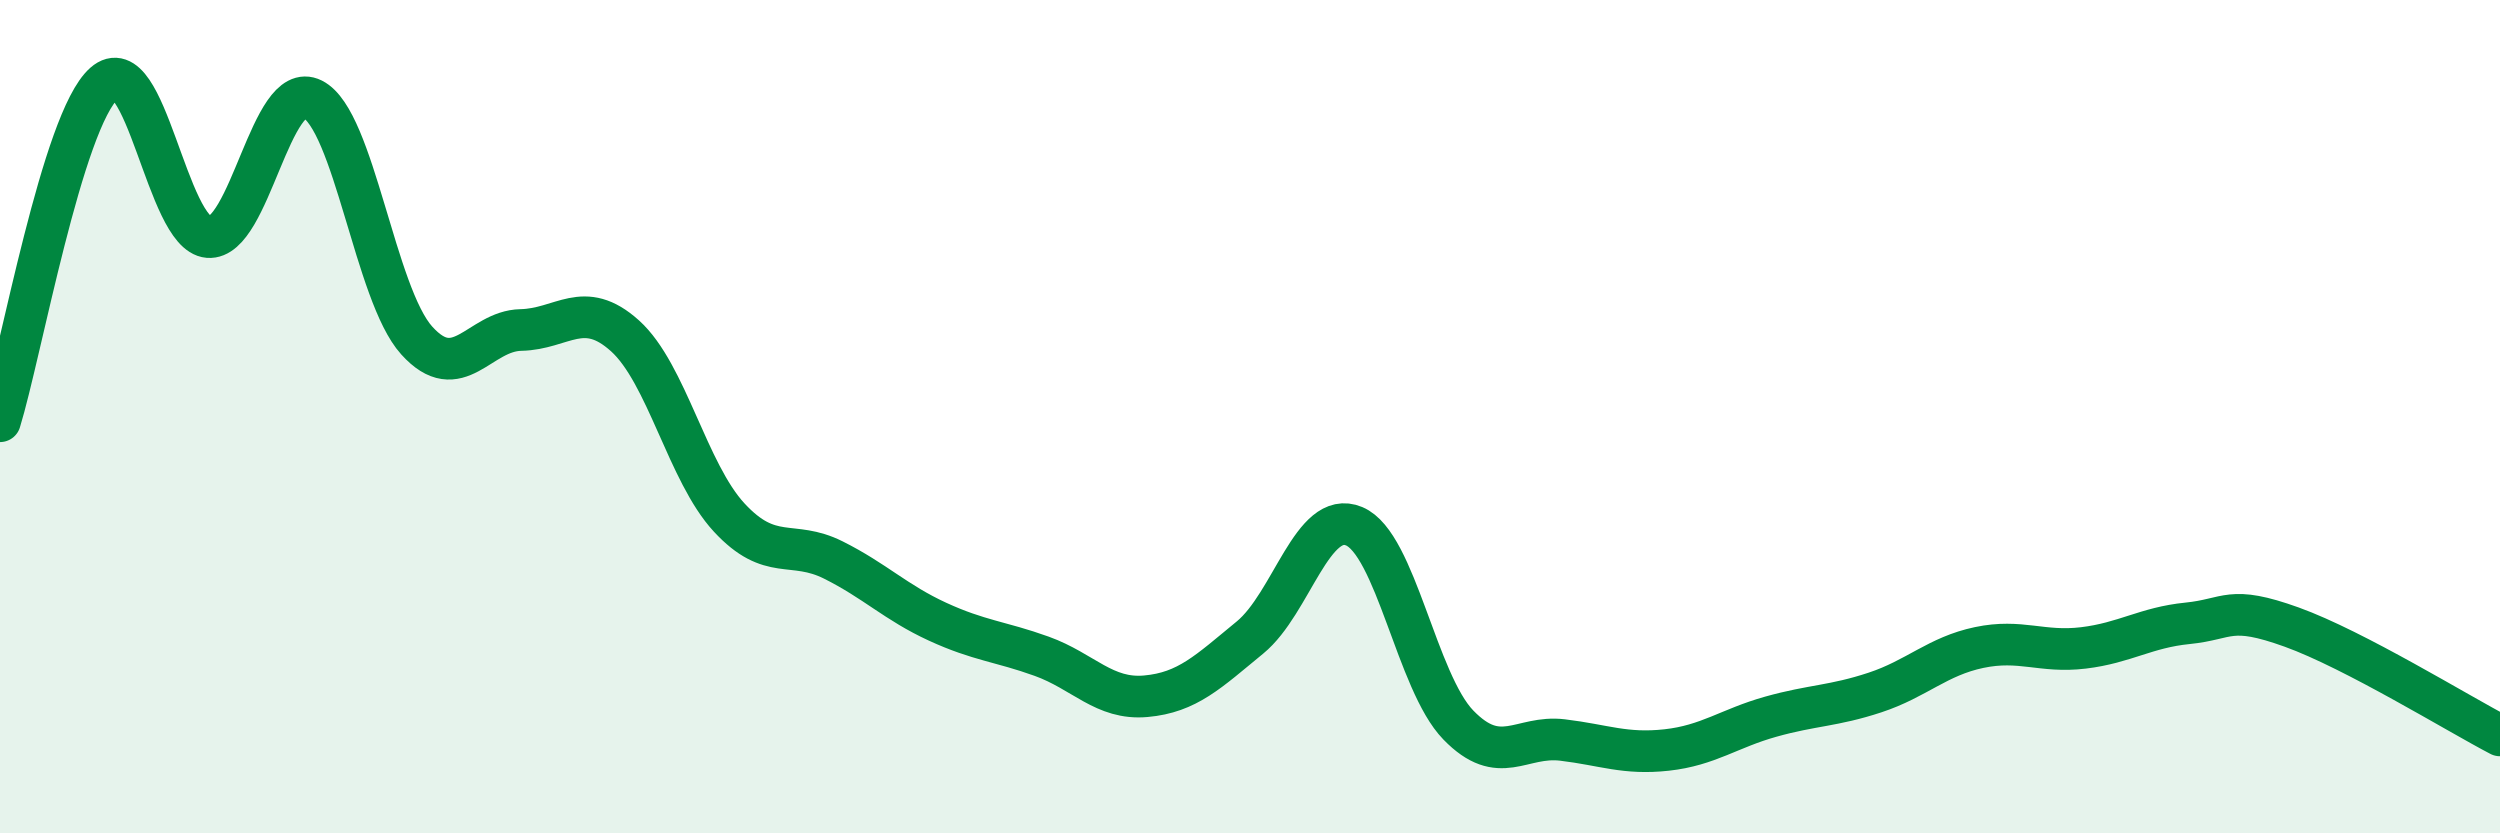
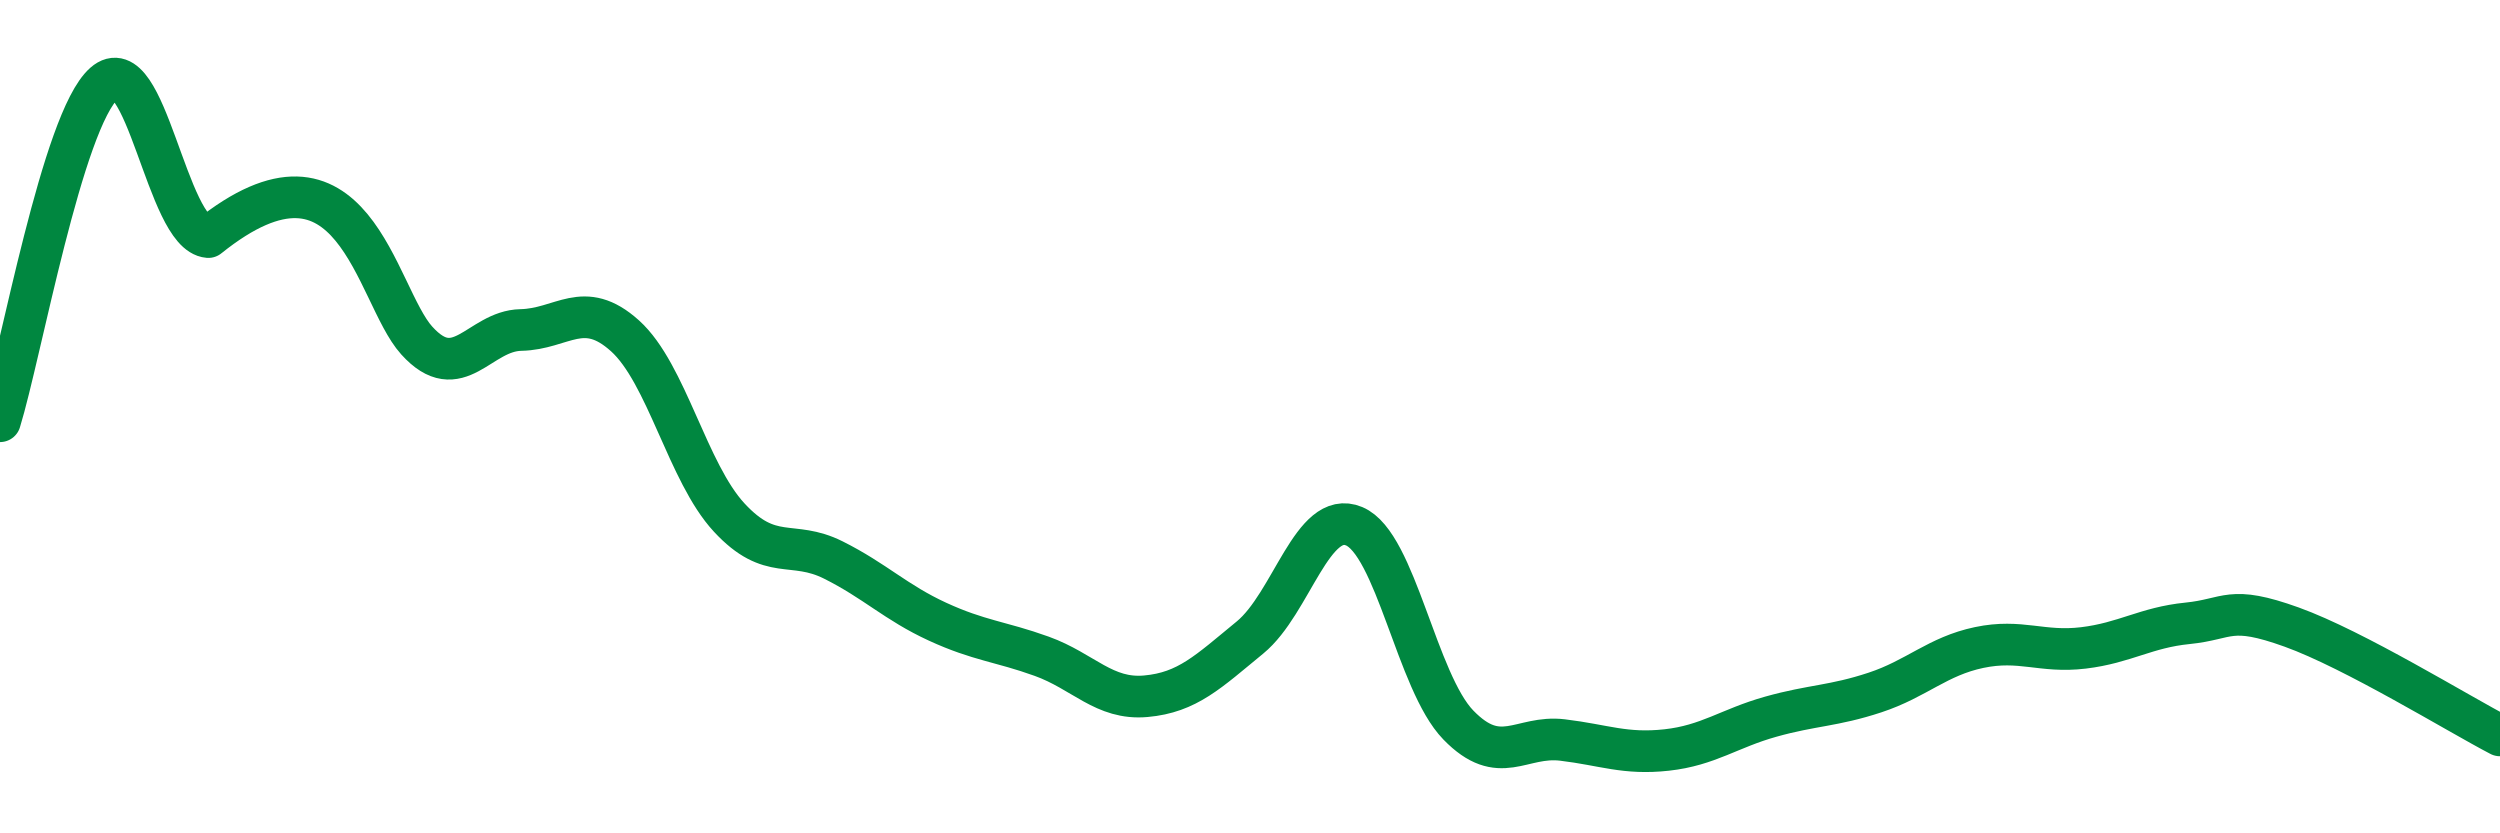
<svg xmlns="http://www.w3.org/2000/svg" width="60" height="20" viewBox="0 0 60 20">
-   <path d="M 0,10.11 C 0.5,8.49 1.5,2.88 2.5,2 C 3.5,1.12 4,5.61 5,5.69 C 6,5.77 6.5,1.88 7.5,2.38 C 8.5,2.88 9,7.06 10,8.17 C 11,9.28 11.5,7.94 12.5,7.92 C 13.5,7.9 14,7.16 15,8.06 C 16,8.96 16.5,11.34 17.5,12.42 C 18.5,13.5 19,12.94 20,13.44 C 21,13.94 21.5,14.46 22.5,14.92 C 23.5,15.38 24,15.39 25,15.75 C 26,16.11 26.5,16.8 27.5,16.71 C 28.5,16.62 29,16.12 30,15.3 C 31,14.48 31.5,12.21 32.5,12.63 C 33.5,13.05 34,16.37 35,17.4 C 36,18.43 36.5,17.64 37.5,17.76 C 38.5,17.88 39,18.11 40,18 C 41,17.89 41.5,17.48 42.5,17.2 C 43.5,16.92 44,16.95 45,16.62 C 46,16.29 46.5,15.75 47.5,15.54 C 48.5,15.33 49,15.67 50,15.55 C 51,15.43 51.5,15.06 52.5,14.96 C 53.5,14.86 53.5,14.51 55,15.05 C 56.5,15.59 59,17.13 60,17.65L60 20L0 20Z" fill="#008740" opacity="0.1" stroke-linecap="round" stroke-linejoin="round" />
-   <path d="M 0,10.11 C 0.5,8.49 1.5,2.88 2.5,2 C 3.5,1.12 4,5.61 5,5.69 C 6,5.77 6.5,1.88 7.5,2.38 C 8.5,2.88 9,7.06 10,8.17 C 11,9.28 11.5,7.94 12.5,7.92 C 13.5,7.9 14,7.16 15,8.06 C 16,8.96 16.5,11.34 17.5,12.42 C 18.5,13.5 19,12.94 20,13.44 C 21,13.94 21.5,14.46 22.5,14.92 C 23.5,15.38 24,15.39 25,15.75 C 26,16.11 26.5,16.8 27.5,16.71 C 28.5,16.62 29,16.12 30,15.3 C 31,14.48 31.5,12.21 32.5,12.63 C 33.5,13.05 34,16.37 35,17.4 C 36,18.43 36.5,17.64 37.5,17.76 C 38.5,17.88 39,18.11 40,18 C 41,17.89 41.5,17.48 42.5,17.2 C 43.5,16.92 44,16.95 45,16.62 C 46,16.29 46.5,15.75 47.5,15.54 C 48.5,15.33 49,15.67 50,15.55 C 51,15.43 51.5,15.06 52.5,14.96 C 53.5,14.86 53.5,14.51 55,15.05 C 56.5,15.59 59,17.13 60,17.65" stroke="#008740" stroke-width="1" fill="none" stroke-linecap="round" stroke-linejoin="round" />
+   <path d="M 0,10.11 C 0.5,8.49 1.5,2.88 2.5,2 C 3.5,1.12 4,5.61 5,5.69 C 8.5,2.88 9,7.06 10,8.17 C 11,9.28 11.5,7.94 12.5,7.92 C 13.5,7.9 14,7.16 15,8.06 C 16,8.96 16.5,11.34 17.5,12.42 C 18.5,13.5 19,12.94 20,13.44 C 21,13.94 21.5,14.46 22.5,14.92 C 23.5,15.38 24,15.39 25,15.75 C 26,16.11 26.5,16.8 27.5,16.71 C 28.5,16.62 29,16.12 30,15.3 C 31,14.48 31.5,12.21 32.5,12.63 C 33.5,13.05 34,16.37 35,17.4 C 36,18.43 36.5,17.64 37.5,17.76 C 38.5,17.88 39,18.11 40,18 C 41,17.89 41.5,17.48 42.5,17.2 C 43.5,16.92 44,16.95 45,16.62 C 46,16.29 46.5,15.75 47.5,15.54 C 48.5,15.33 49,15.67 50,15.55 C 51,15.43 51.5,15.06 52.5,14.96 C 53.5,14.86 53.5,14.51 55,15.05 C 56.5,15.59 59,17.13 60,17.65" stroke="#008740" stroke-width="1" fill="none" stroke-linecap="round" stroke-linejoin="round" />
</svg>